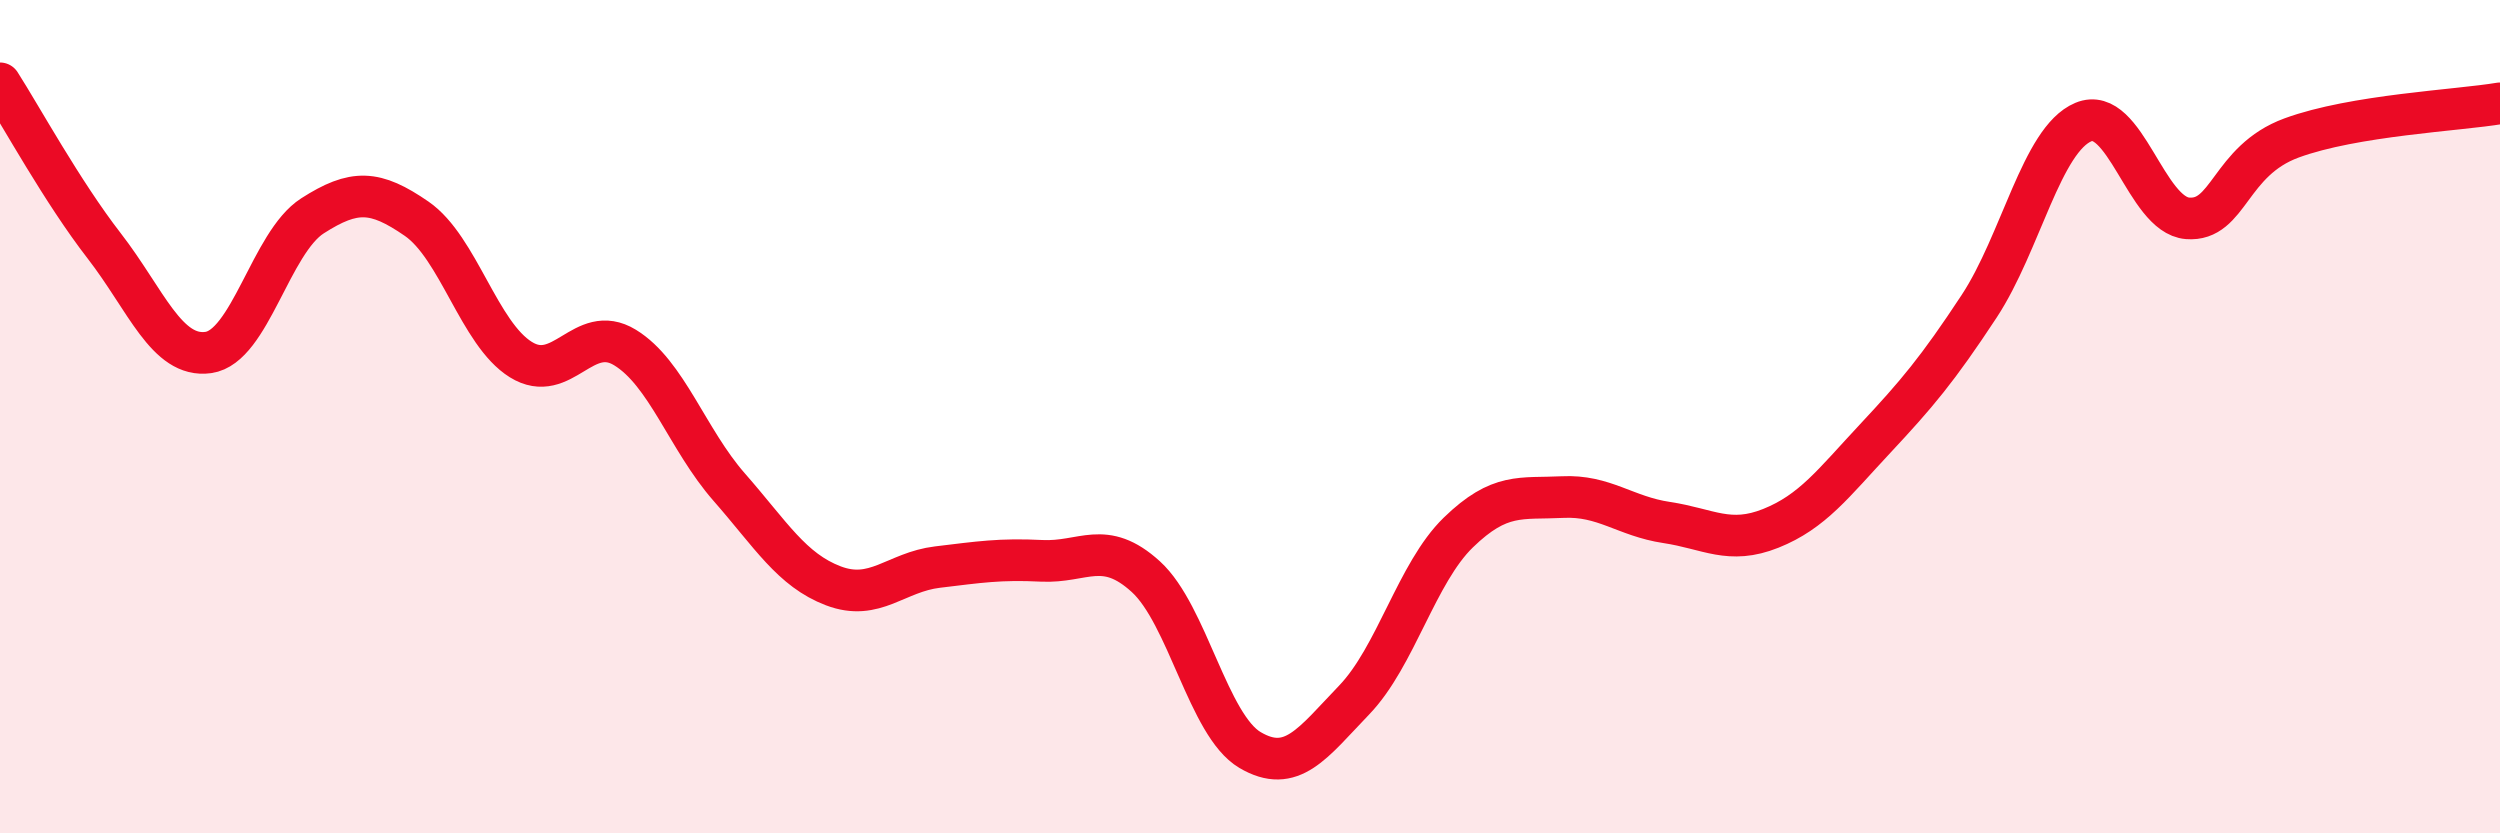
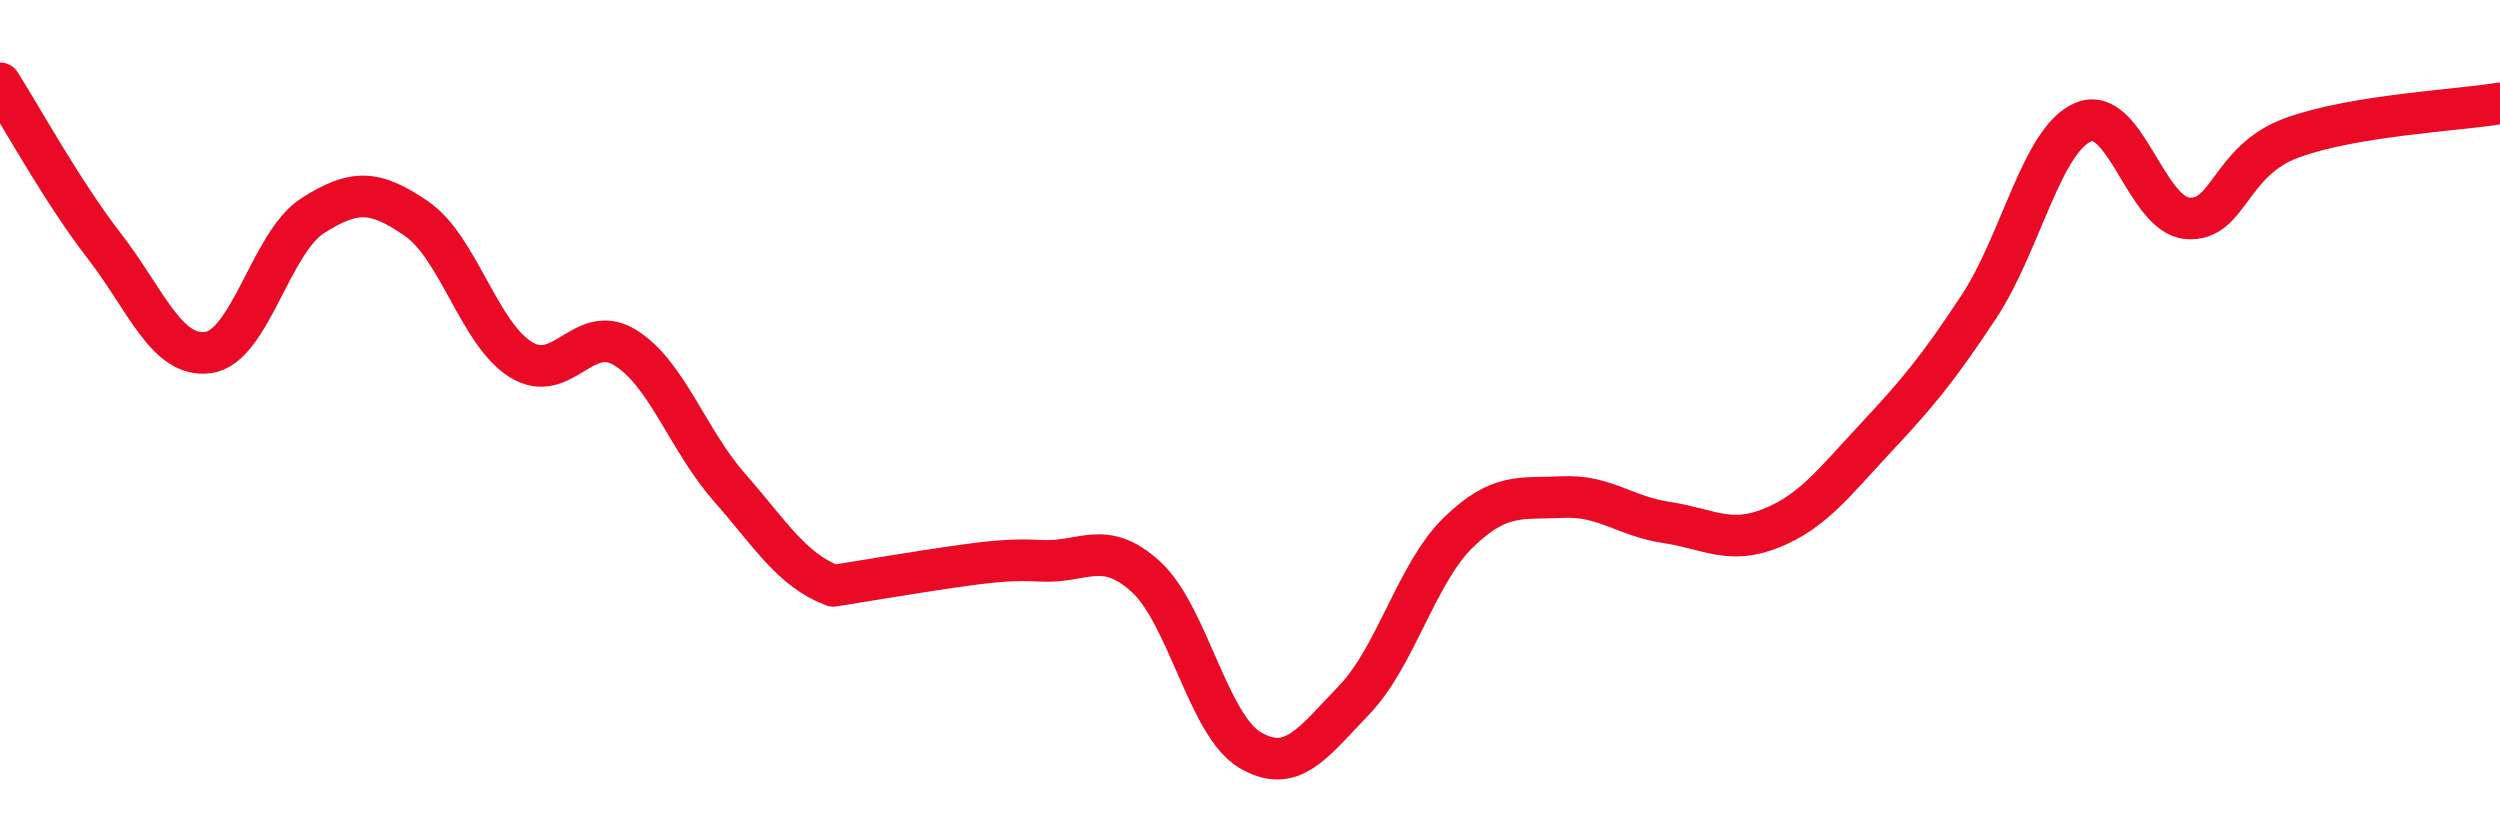
<svg xmlns="http://www.w3.org/2000/svg" width="60" height="20" viewBox="0 0 60 20">
-   <path d="M 0,2 C 0.5,2.78 1.5,4.61 2.5,5.9 C 3.5,7.19 4,8.6 5,8.46 C 6,8.32 6.5,5.82 7.5,5.18 C 8.5,4.54 9,4.56 10,5.25 C 11,5.94 11.5,8.01 12.5,8.63 C 13.5,9.25 14,7.73 15,8.34 C 16,8.95 16.5,10.55 17.5,11.69 C 18.5,12.83 19,13.68 20,14.06 C 21,14.44 21.5,13.73 22.5,13.61 C 23.5,13.49 24,13.41 25,13.46 C 26,13.51 26.5,12.93 27.5,13.84 C 28.5,14.75 29,17.41 30,18 C 31,18.59 31.5,17.84 32.5,16.8 C 33.5,15.76 34,13.75 35,12.78 C 36,11.81 36.5,11.98 37.5,11.93 C 38.5,11.88 39,12.39 40,12.54 C 41,12.69 41.5,13.08 42.5,12.68 C 43.5,12.28 44,11.6 45,10.53 C 46,9.46 46.5,8.87 47.5,7.35 C 48.5,5.83 49,3.35 50,2.93 C 51,2.51 51.5,5.16 52.5,5.24 C 53.5,5.32 53.5,3.86 55,3.31 C 56.5,2.76 59,2.65 60,2.48L60 20L0 20Z" fill="#EB0A25" opacity="0.1" stroke-linecap="round" stroke-linejoin="round" />
-   <path d="M 0,2 C 0.5,2.78 1.5,4.61 2.5,5.9 C 3.5,7.19 4,8.6 5,8.46 C 6,8.32 6.5,5.82 7.5,5.18 C 8.5,4.54 9,4.56 10,5.25 C 11,5.94 11.5,8.01 12.5,8.63 C 13.5,9.25 14,7.73 15,8.34 C 16,8.95 16.5,10.55 17.5,11.69 C 18.5,12.83 19,13.68 20,14.06 C 21,14.44 21.5,13.73 22.5,13.61 C 23.5,13.49 24,13.41 25,13.46 C 26,13.51 26.5,12.93 27.5,13.84 C 28.5,14.75 29,17.41 30,18 C 31,18.59 31.5,17.84 32.5,16.8 C 33.5,15.76 34,13.75 35,12.78 C 36,11.81 36.5,11.98 37.5,11.93 C 38.5,11.88 39,12.39 40,12.54 C 41,12.69 41.5,13.08 42.5,12.68 C 43.5,12.28 44,11.6 45,10.53 C 46,9.46 46.5,8.87 47.5,7.35 C 48.5,5.83 49,3.35 50,2.93 C 51,2.51 51.5,5.16 52.5,5.24 C 53.5,5.32 53.5,3.86 55,3.31 C 56.5,2.76 59,2.65 60,2.48" stroke="#EB0A25" stroke-width="1" fill="none" stroke-linecap="round" stroke-linejoin="round" />
+   <path d="M 0,2 C 0.5,2.78 1.5,4.61 2.5,5.9 C 3.5,7.19 4,8.6 5,8.46 C 6,8.32 6.5,5.82 7.5,5.18 C 8.5,4.54 9,4.56 10,5.25 C 11,5.94 11.5,8.01 12.5,8.63 C 13.5,9.25 14,7.73 15,8.34 C 16,8.95 16.5,10.55 17.5,11.69 C 18.5,12.83 19,13.68 20,14.06 C 23.5,13.49 24,13.41 25,13.46 C 26,13.51 26.5,12.93 27.5,13.84 C 28.5,14.75 29,17.41 30,18 C 31,18.59 31.5,17.84 32.5,16.8 C 33.5,15.76 34,13.75 35,12.78 C 36,11.81 36.5,11.98 37.5,11.93 C 38.5,11.88 39,12.39 40,12.54 C 41,12.69 41.5,13.08 42.5,12.68 C 43.5,12.28 44,11.6 45,10.53 C 46,9.46 46.5,8.87 47.5,7.35 C 48.5,5.83 49,3.35 50,2.93 C 51,2.51 51.5,5.16 52.5,5.24 C 53.5,5.32 53.5,3.86 55,3.31 C 56.5,2.76 59,2.65 60,2.48" stroke="#EB0A25" stroke-width="1" fill="none" stroke-linecap="round" stroke-linejoin="round" />
</svg>